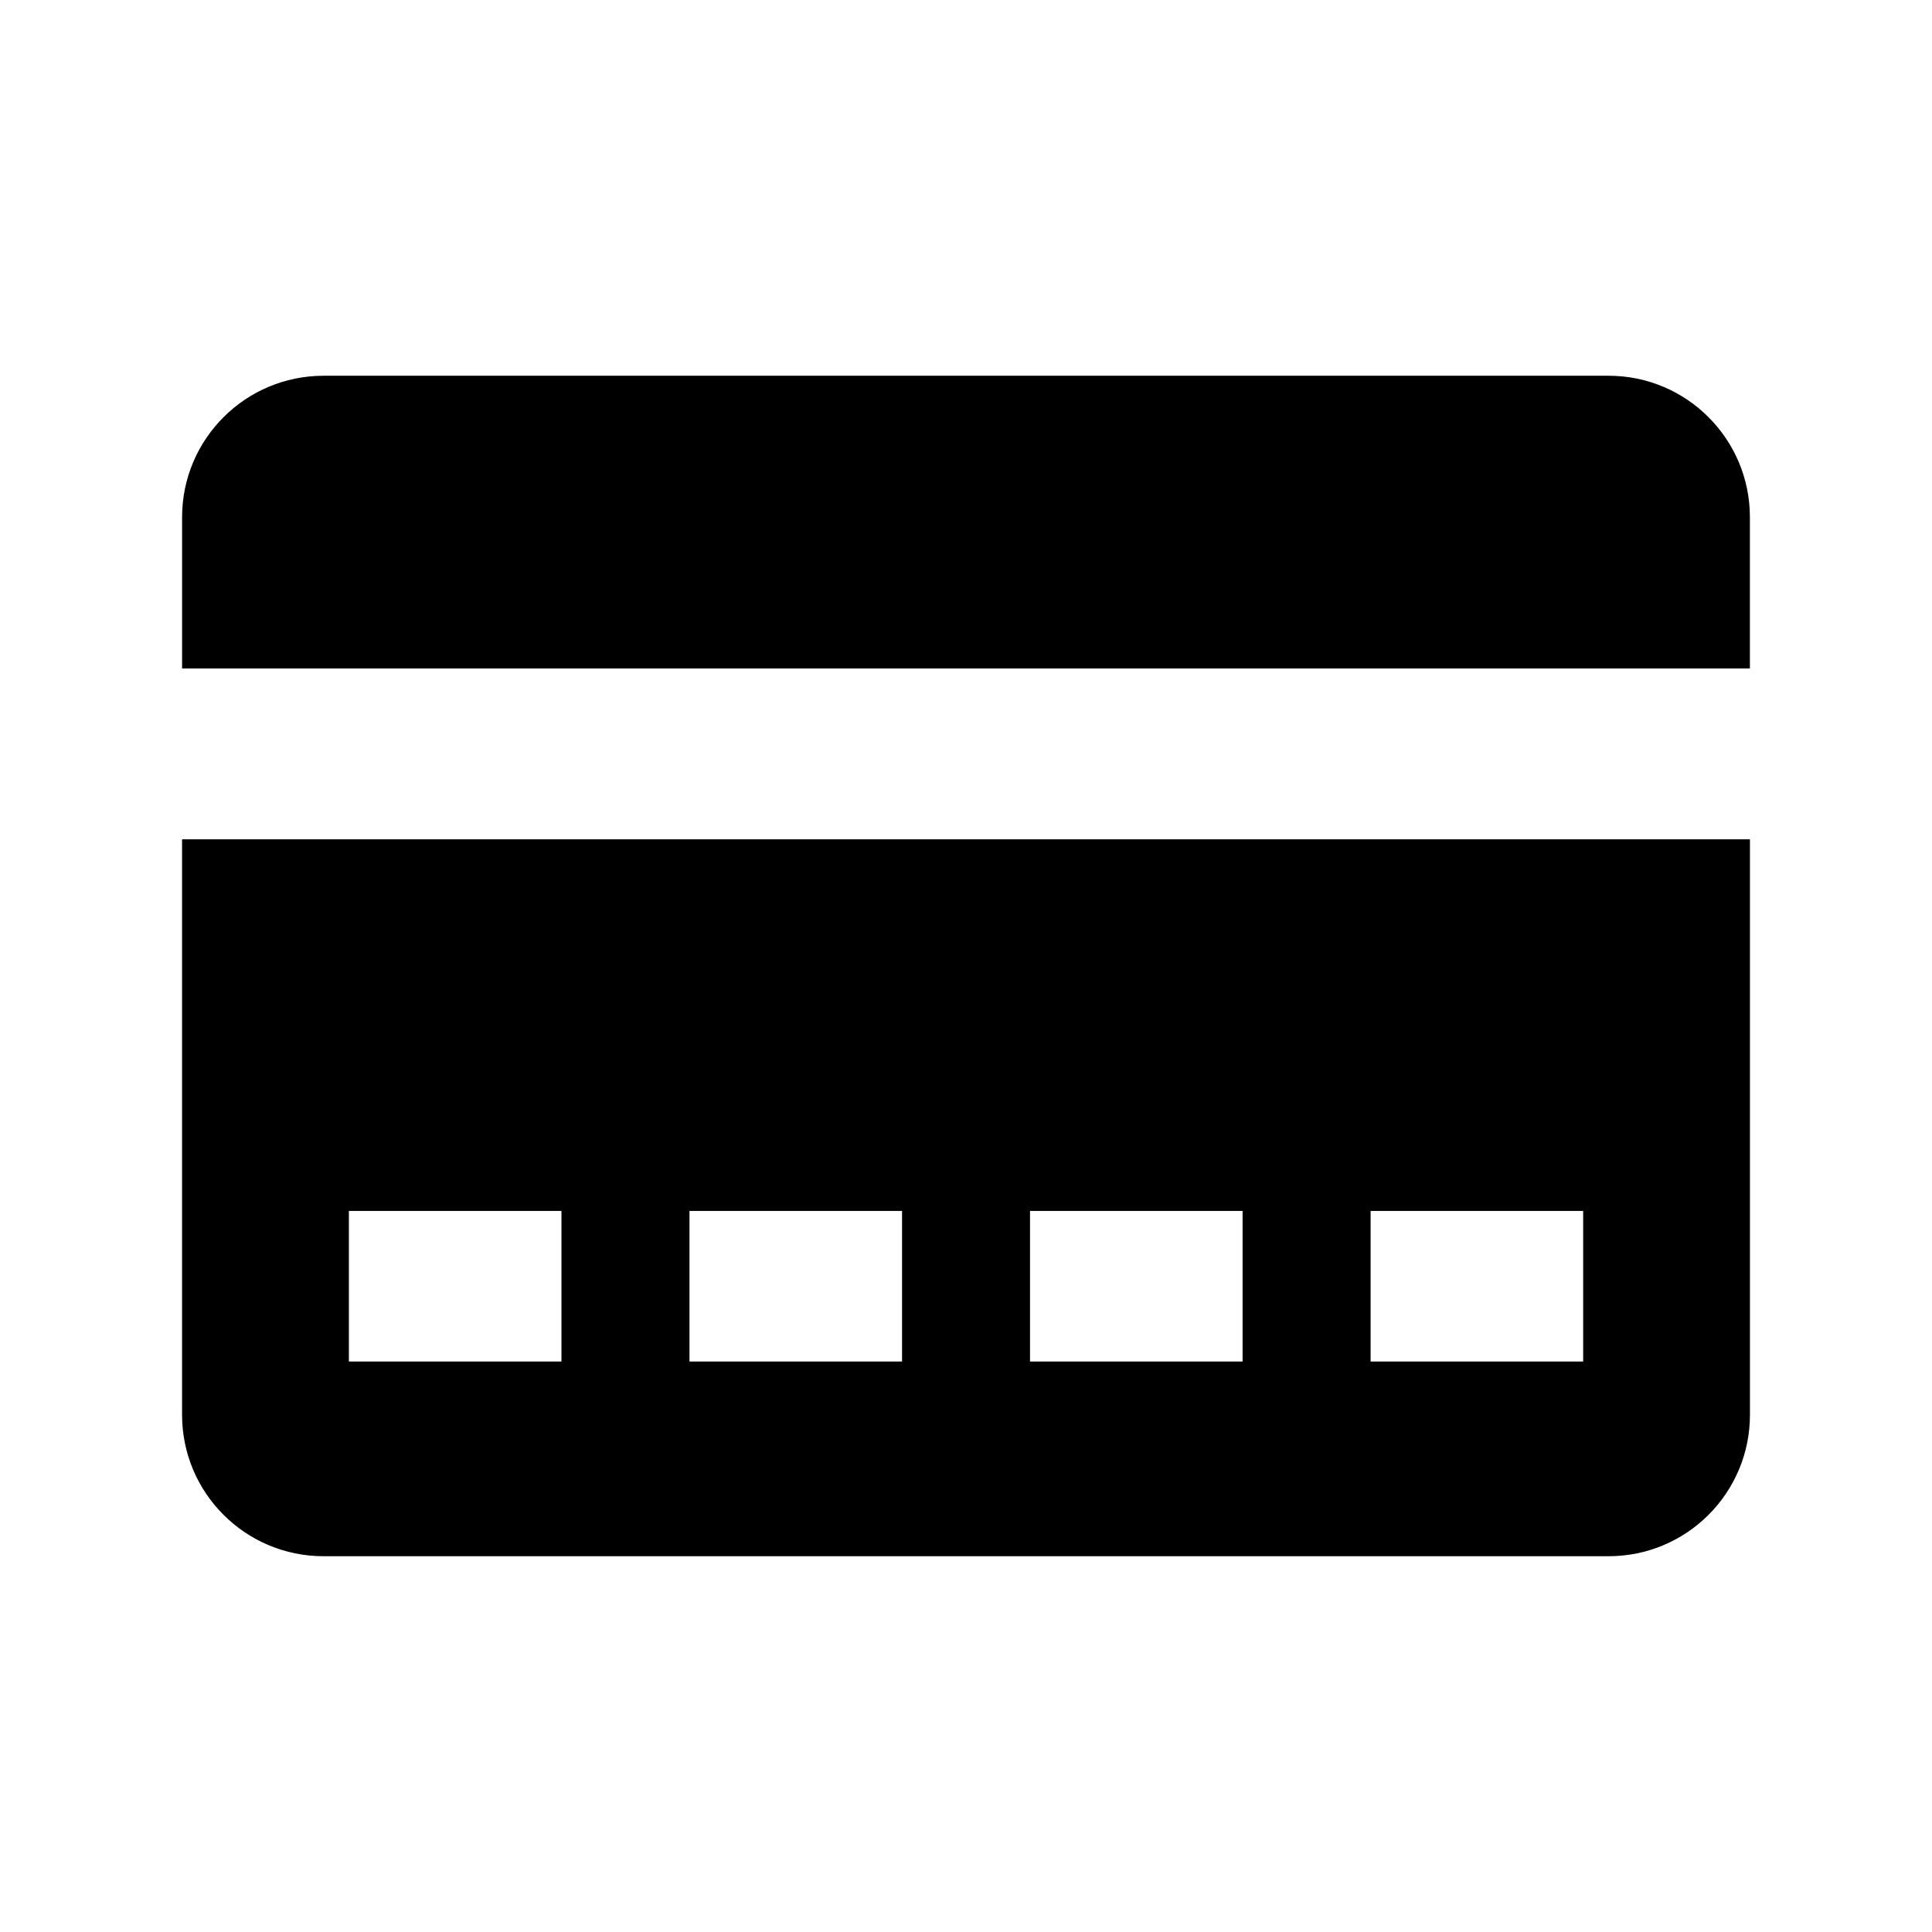
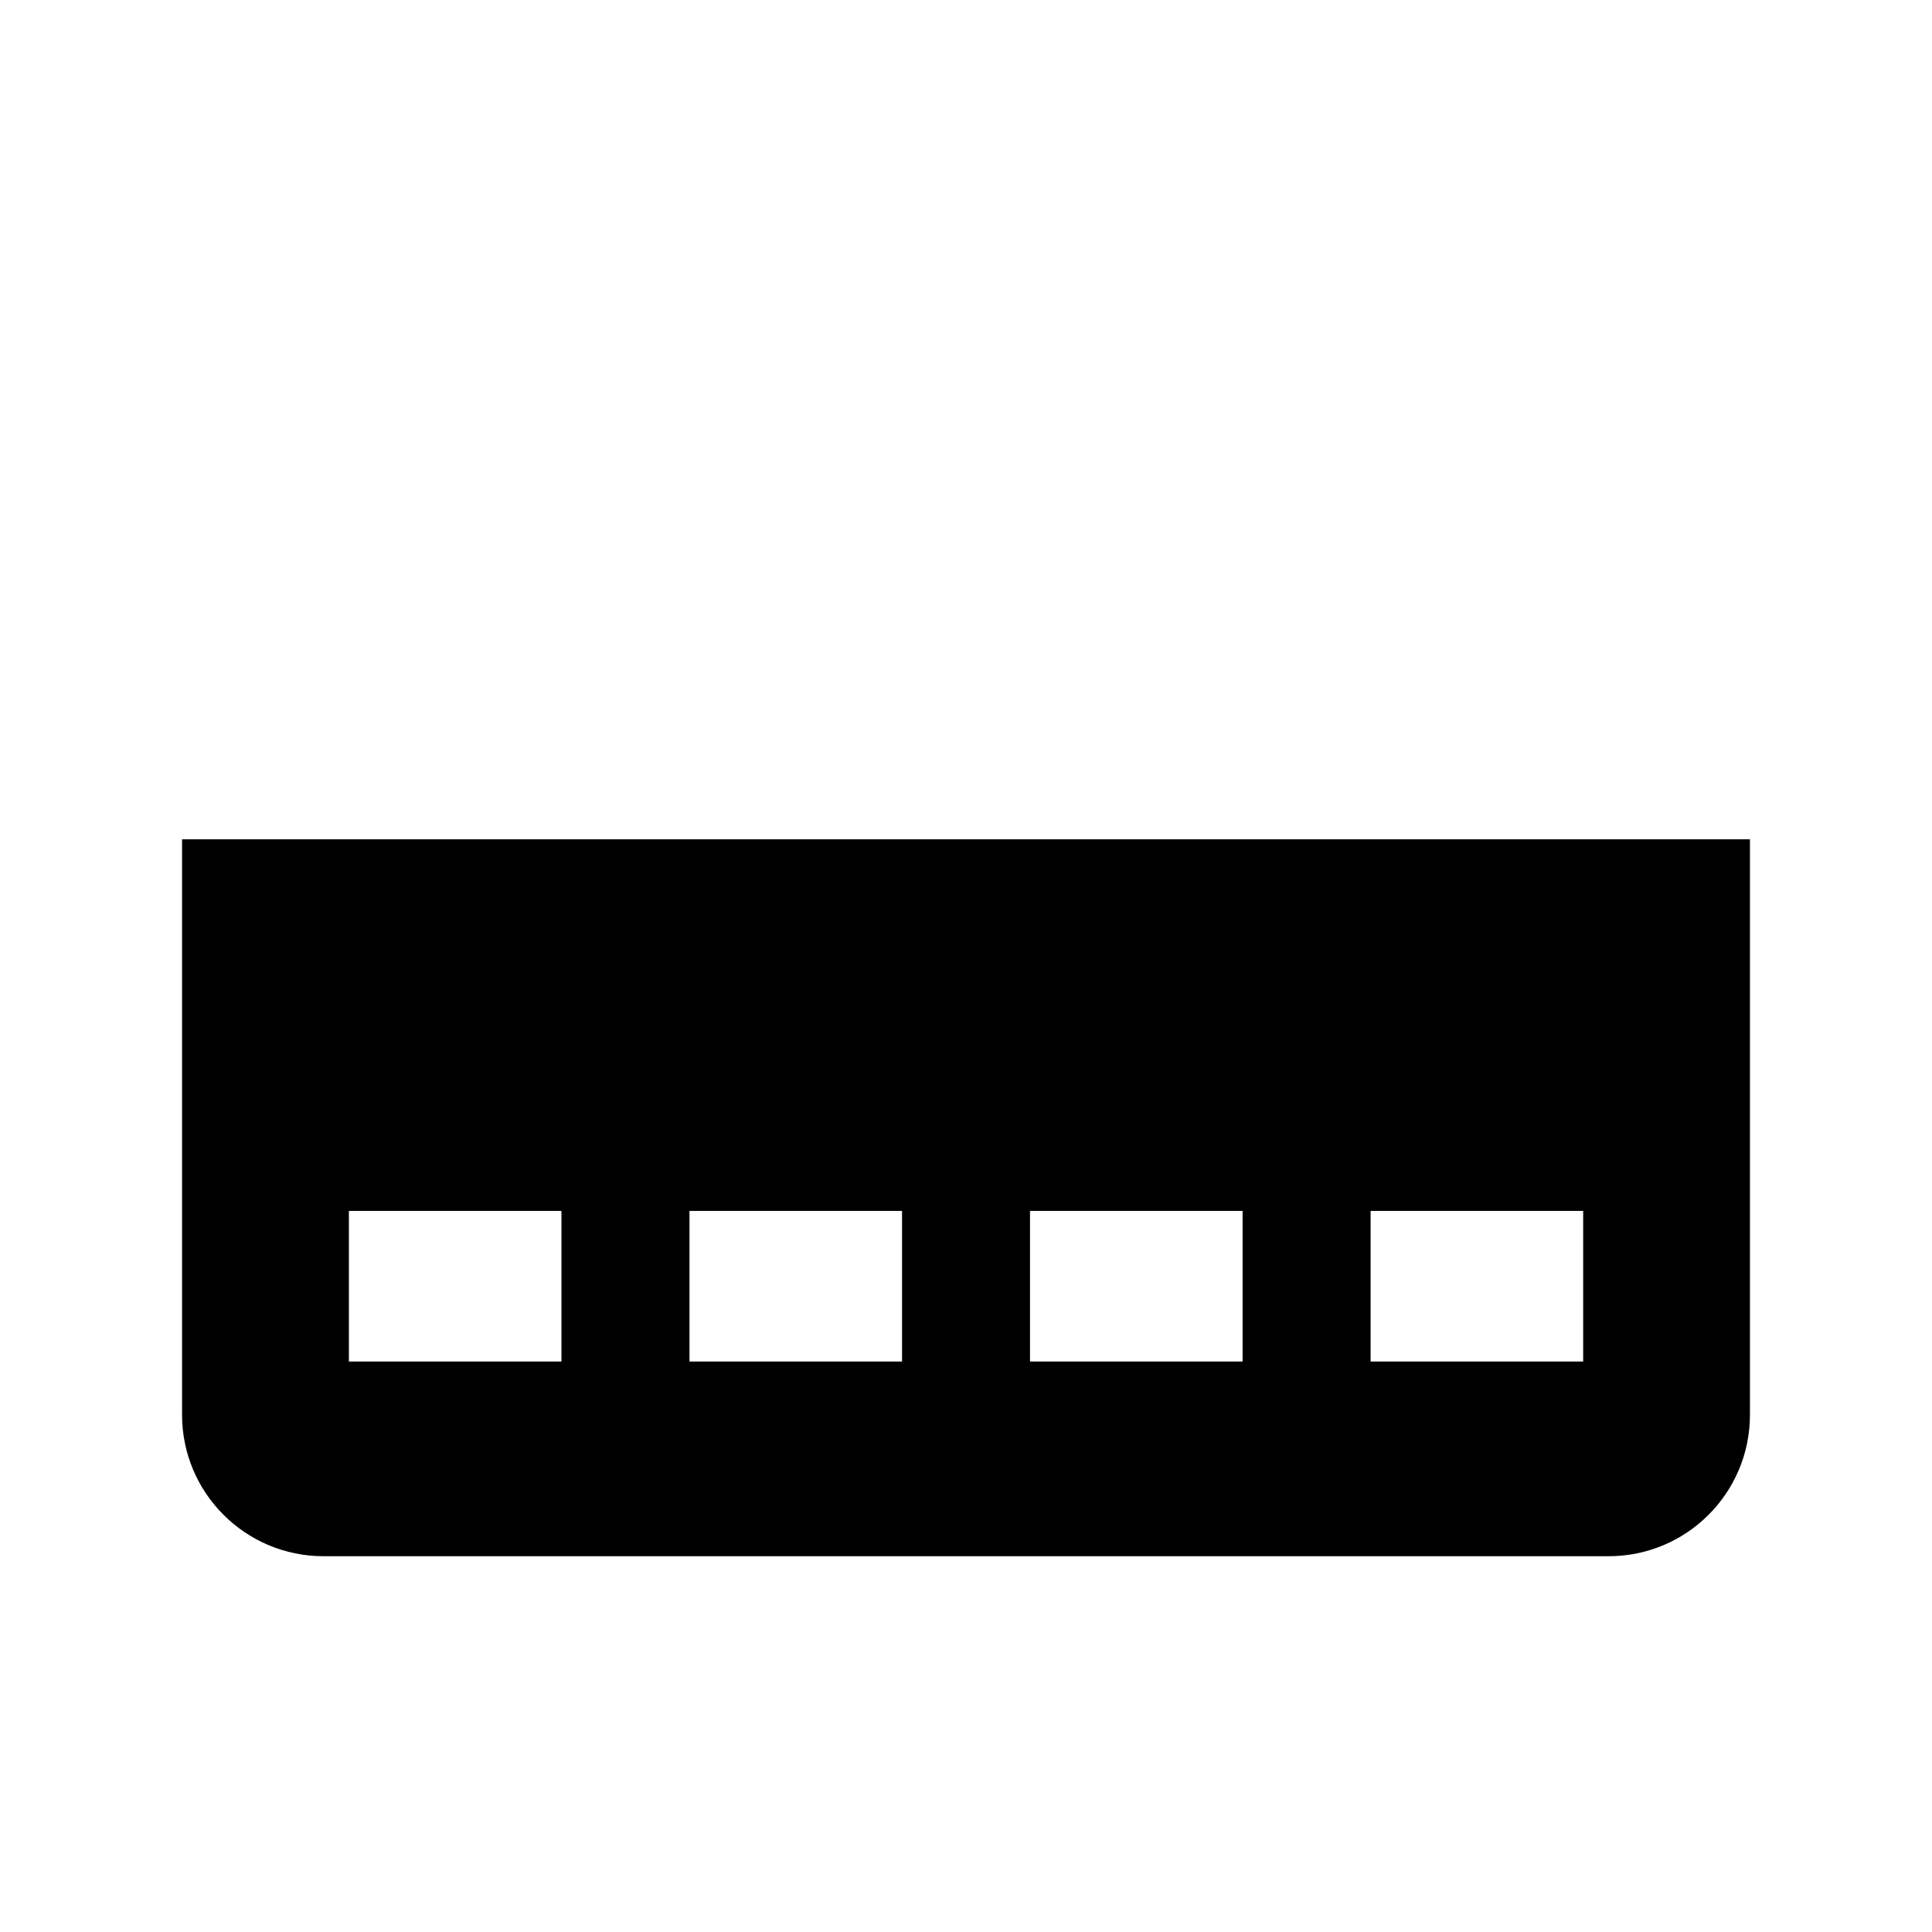
<svg xmlns="http://www.w3.org/2000/svg" fill="#000000" width="800px" height="800px" version="1.1" viewBox="144 144 512 512">
  <g>
-     <path d="m607.74 321.15v-40.102c0-20.672-16.75-37.473-37.457-37.473l-340.54 0.004c-20.688 0-37.488 16.781-37.488 37.473v40.102z" />
    <path d="m192.25 366.43v152.51c0 20.688 16.781 37.473 37.488 37.473h340.56c20.688 0 37.457-16.766 37.457-37.473v-152.51zm100.54 138.39h-56.332v-39.91h56.332zm90.262 0h-56.332v-39.91h56.332zm90.246 0h-56.332v-39.91h56.332zm90.258 0h-56.332v-39.91h56.332z" />
  </g>
</svg>